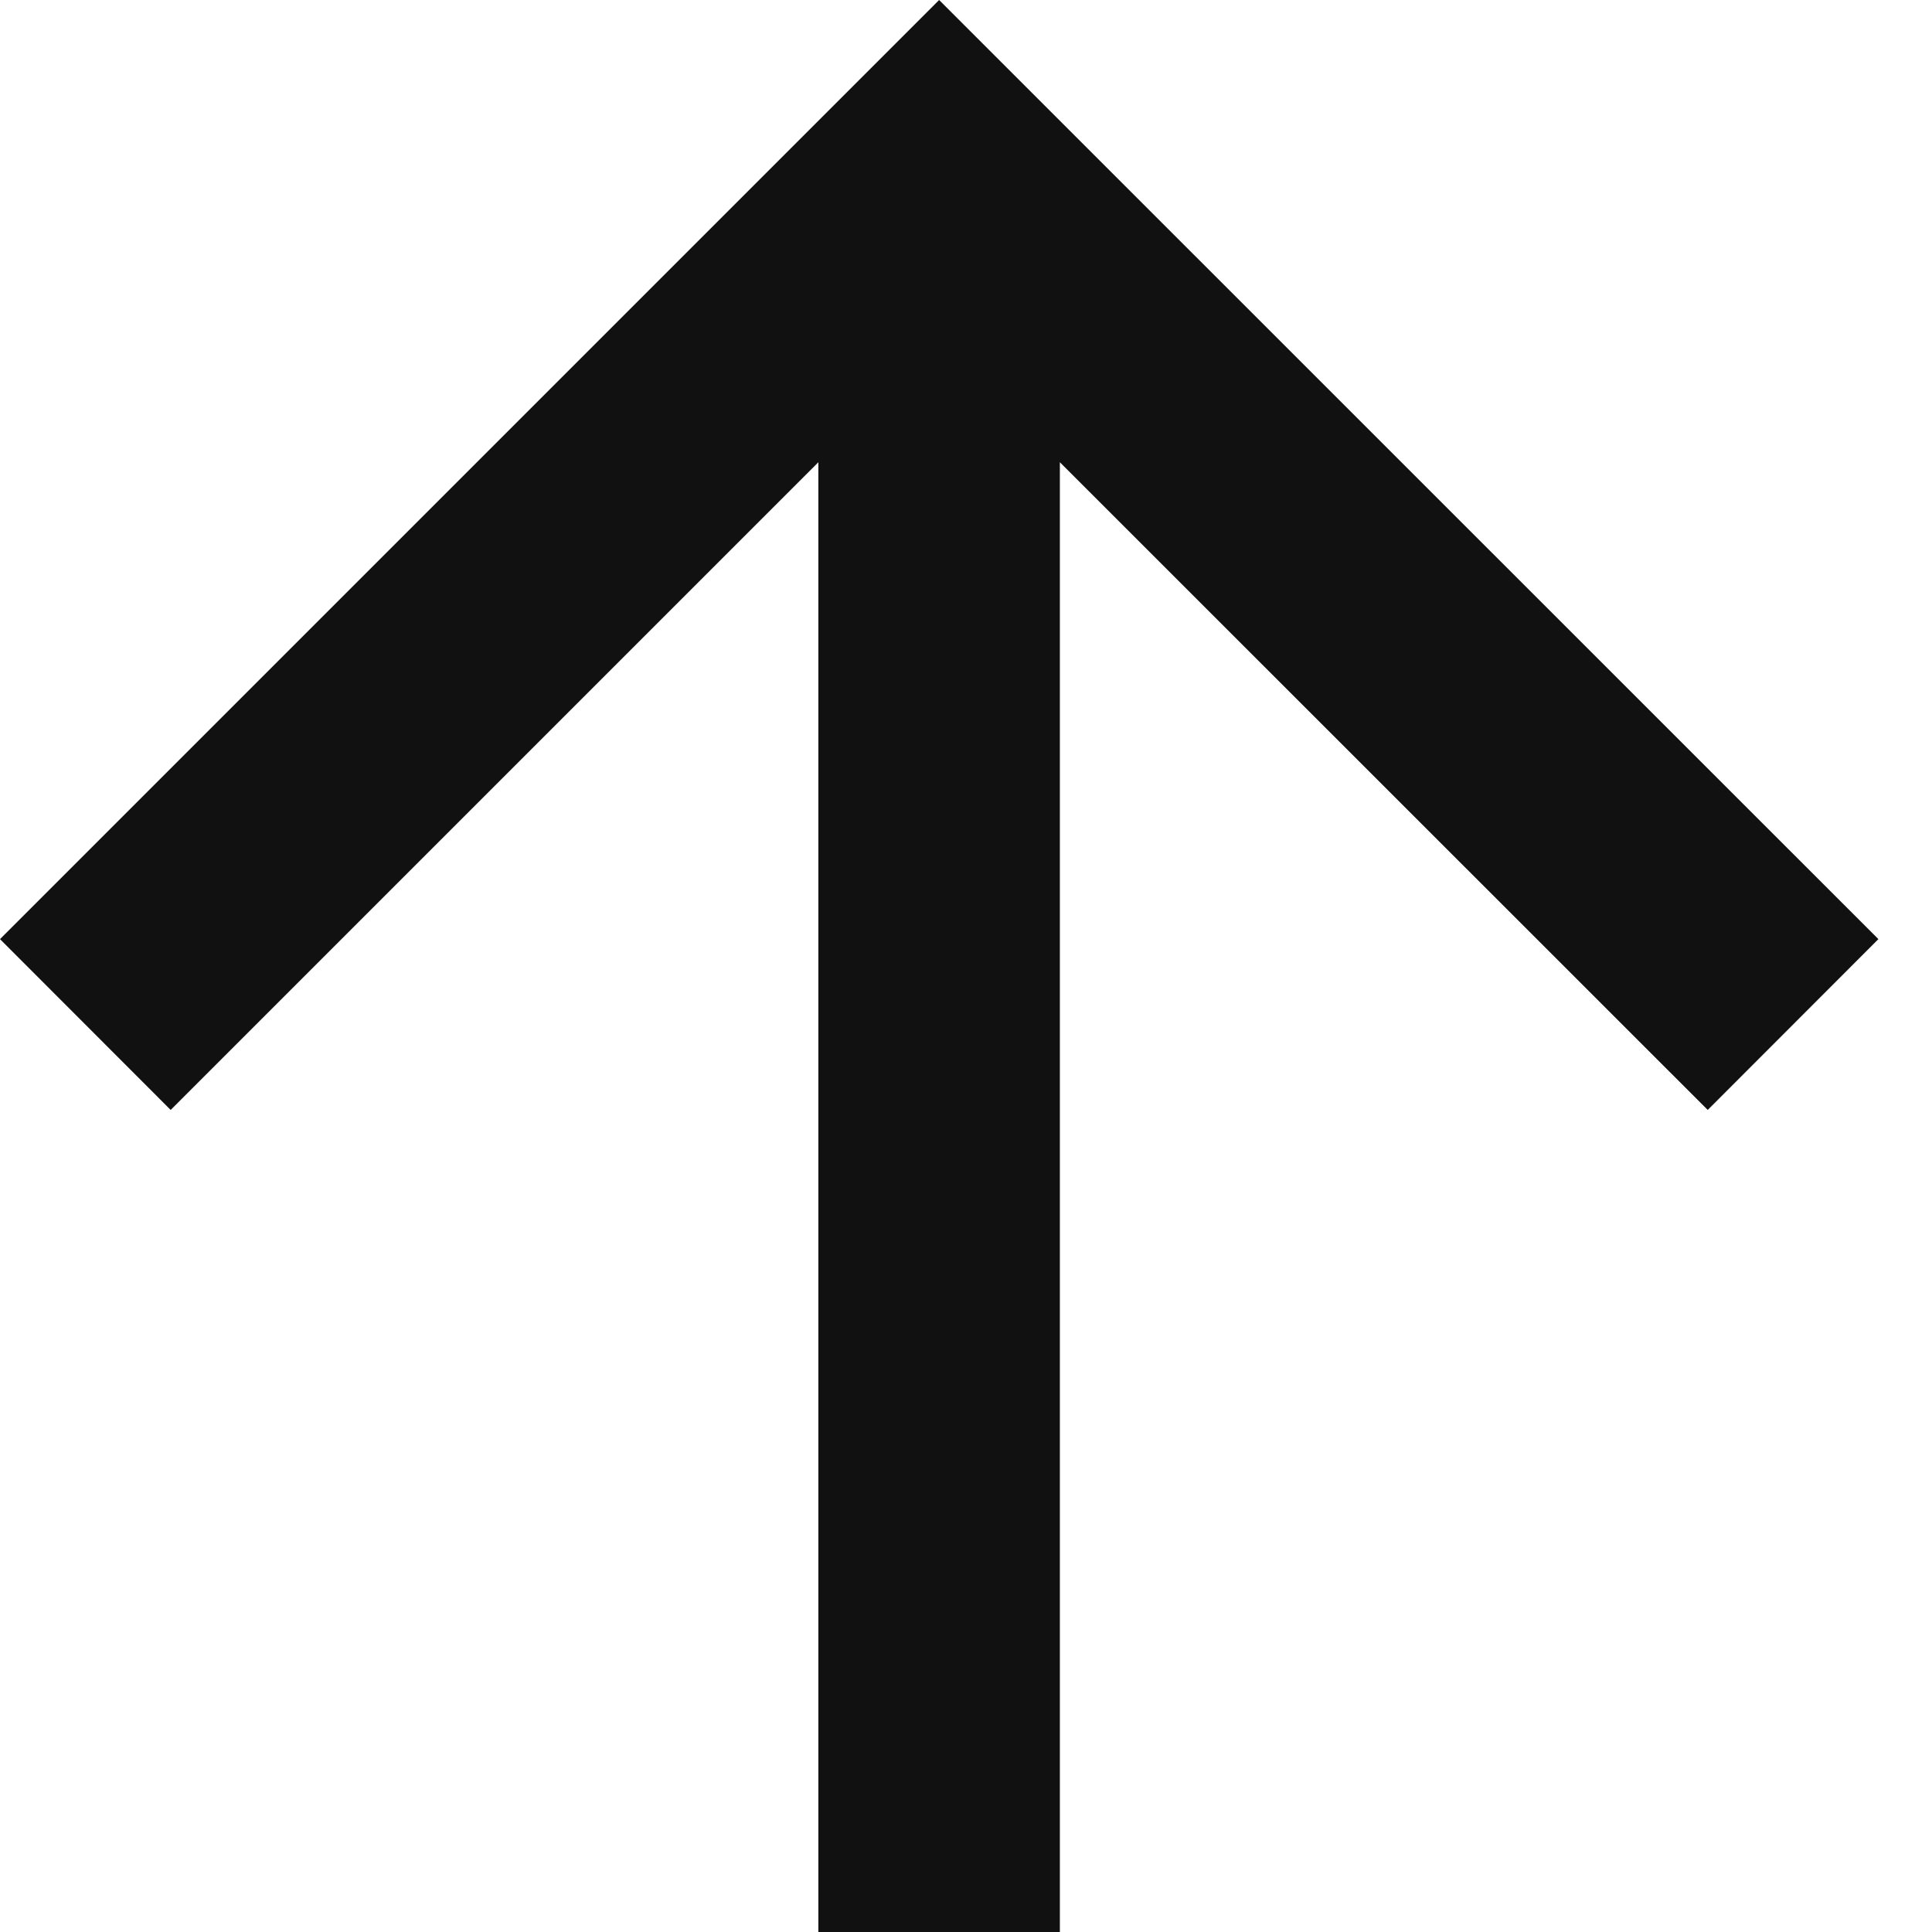
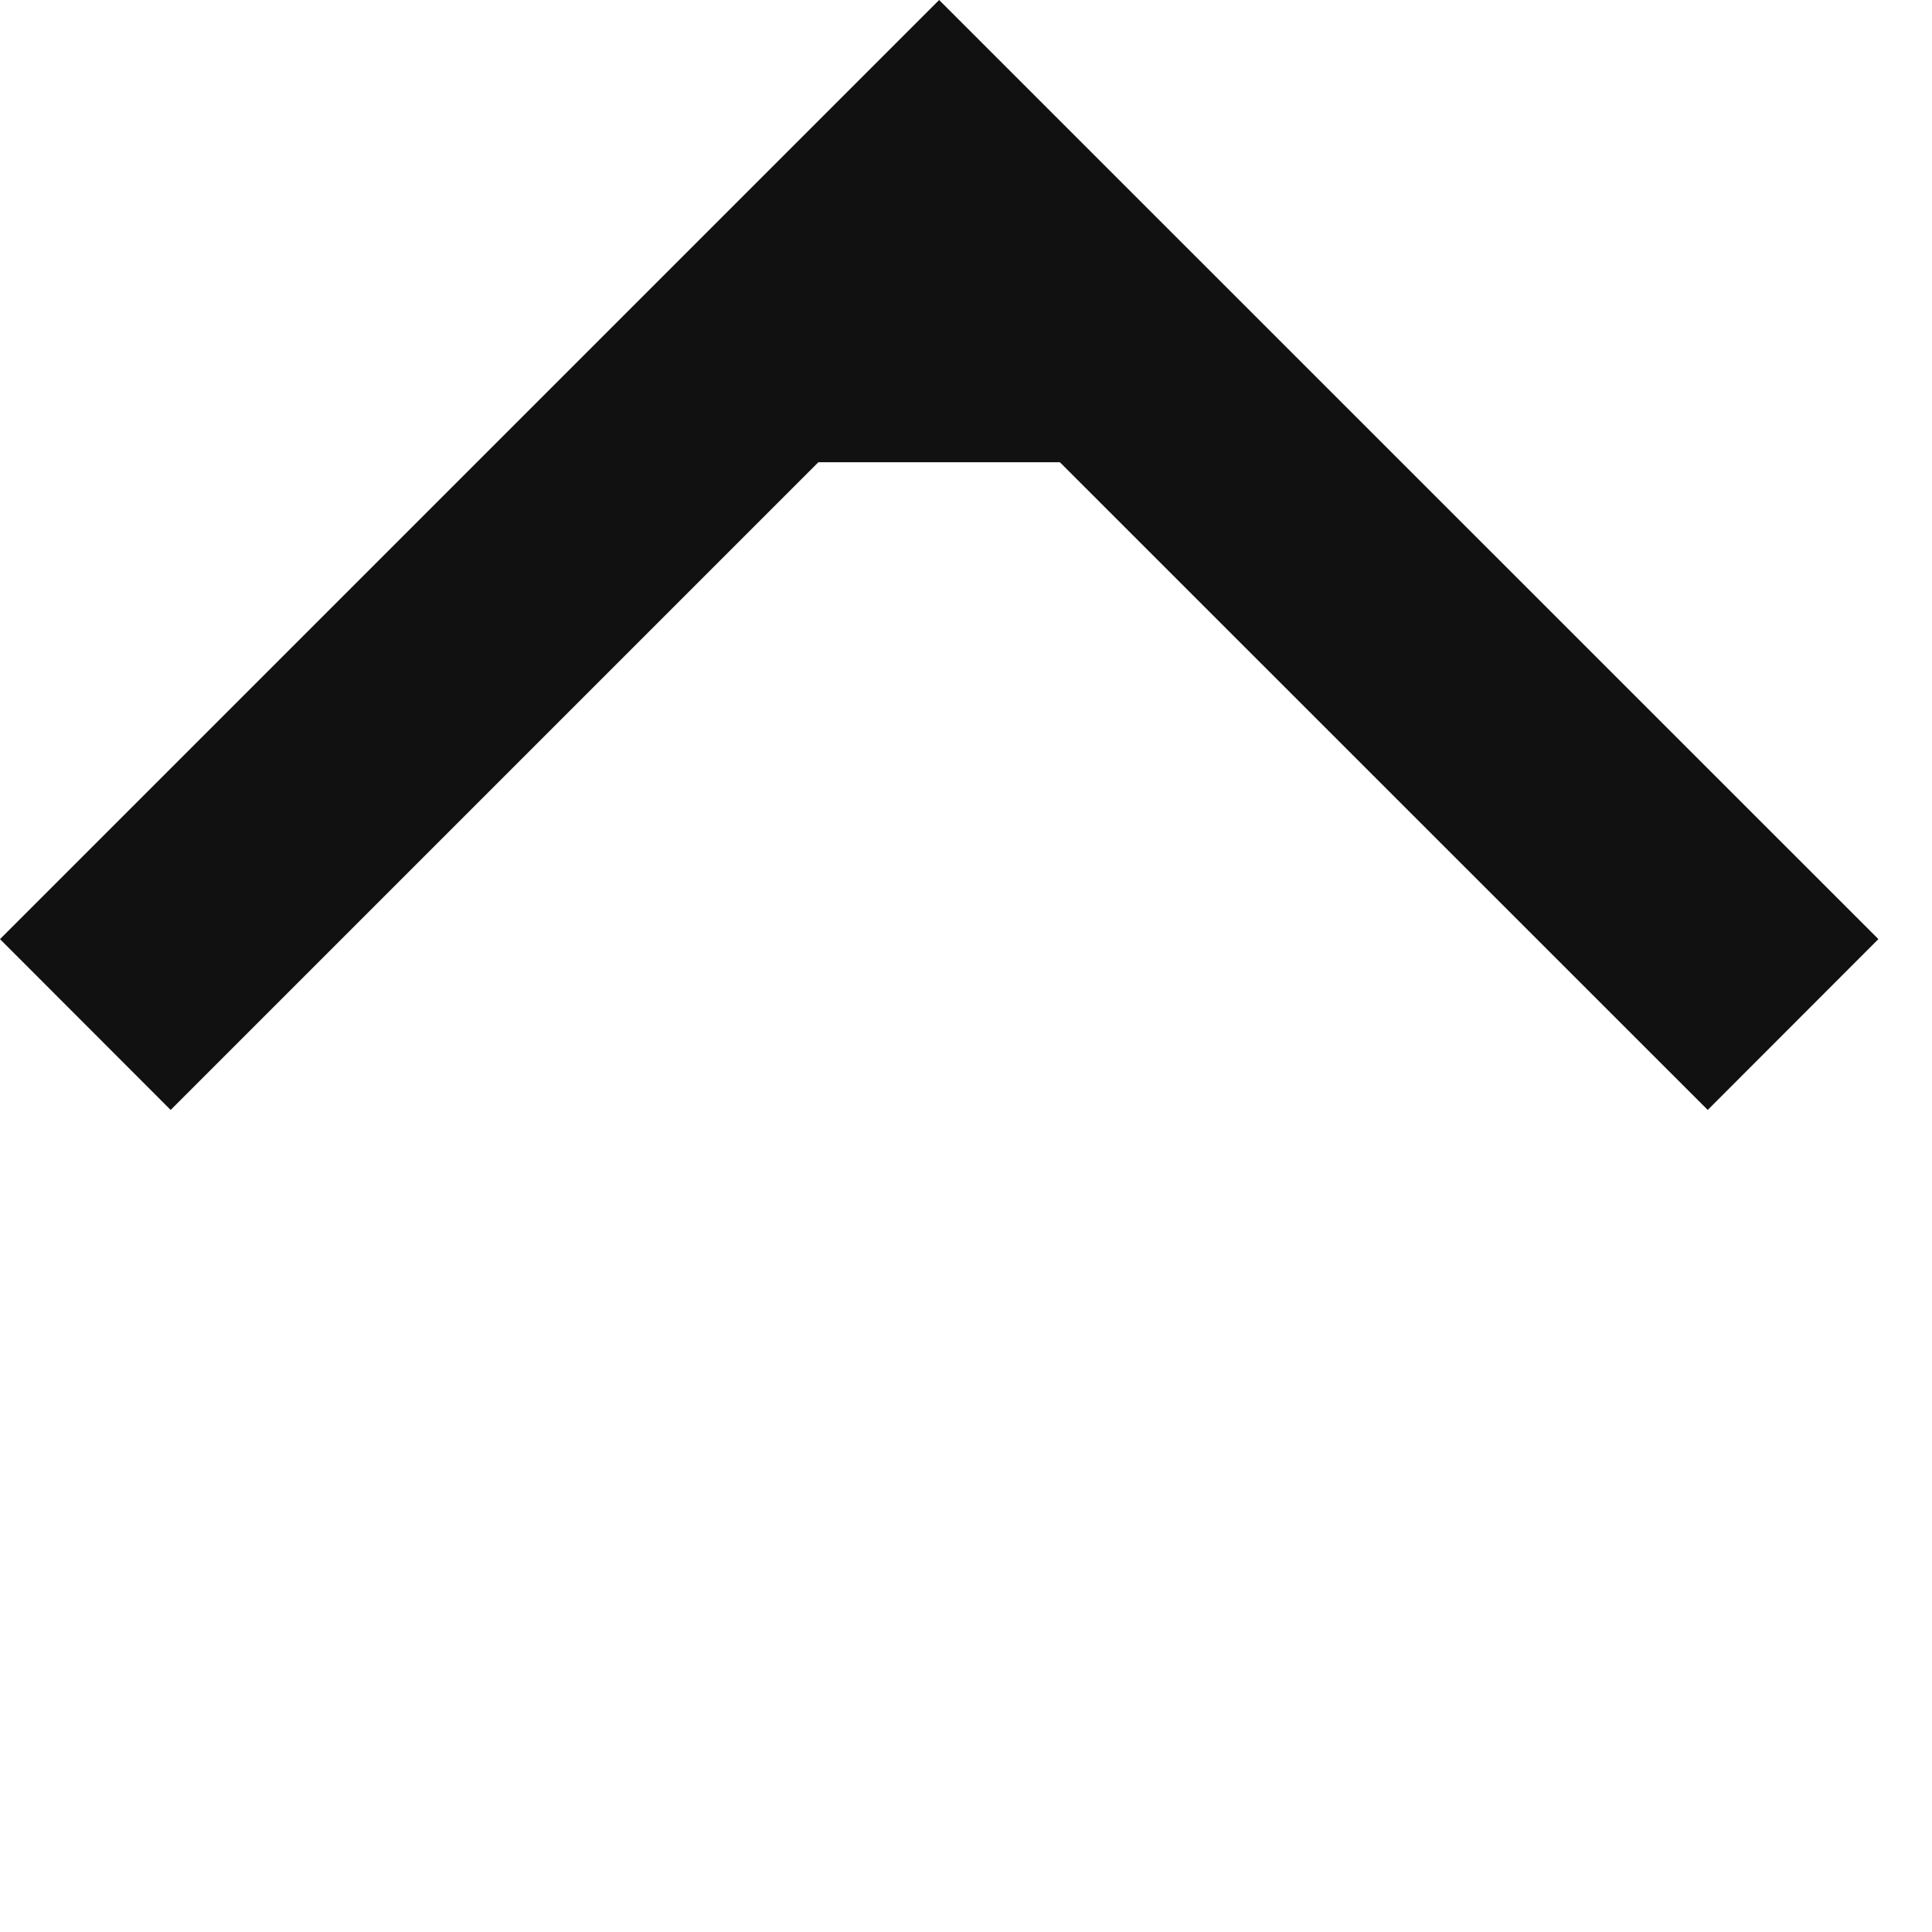
<svg xmlns="http://www.w3.org/2000/svg" fill="none" height="100%" overflow="visible" preserveAspectRatio="none" style="display: block;" viewBox="0 0 12 12" width="100%">
-   <path d="M6.583 2.871V12H5.083V2.871L1.06 6.894L0 5.833L5.833 0L11.667 5.833L10.607 6.894L6.583 2.871Z" fill="#111111" id="Vector" />
+   <path d="M6.583 2.871H5.083V2.871L1.06 6.894L0 5.833L5.833 0L11.667 5.833L10.607 6.894L6.583 2.871Z" fill="#111111" id="Vector" />
</svg>